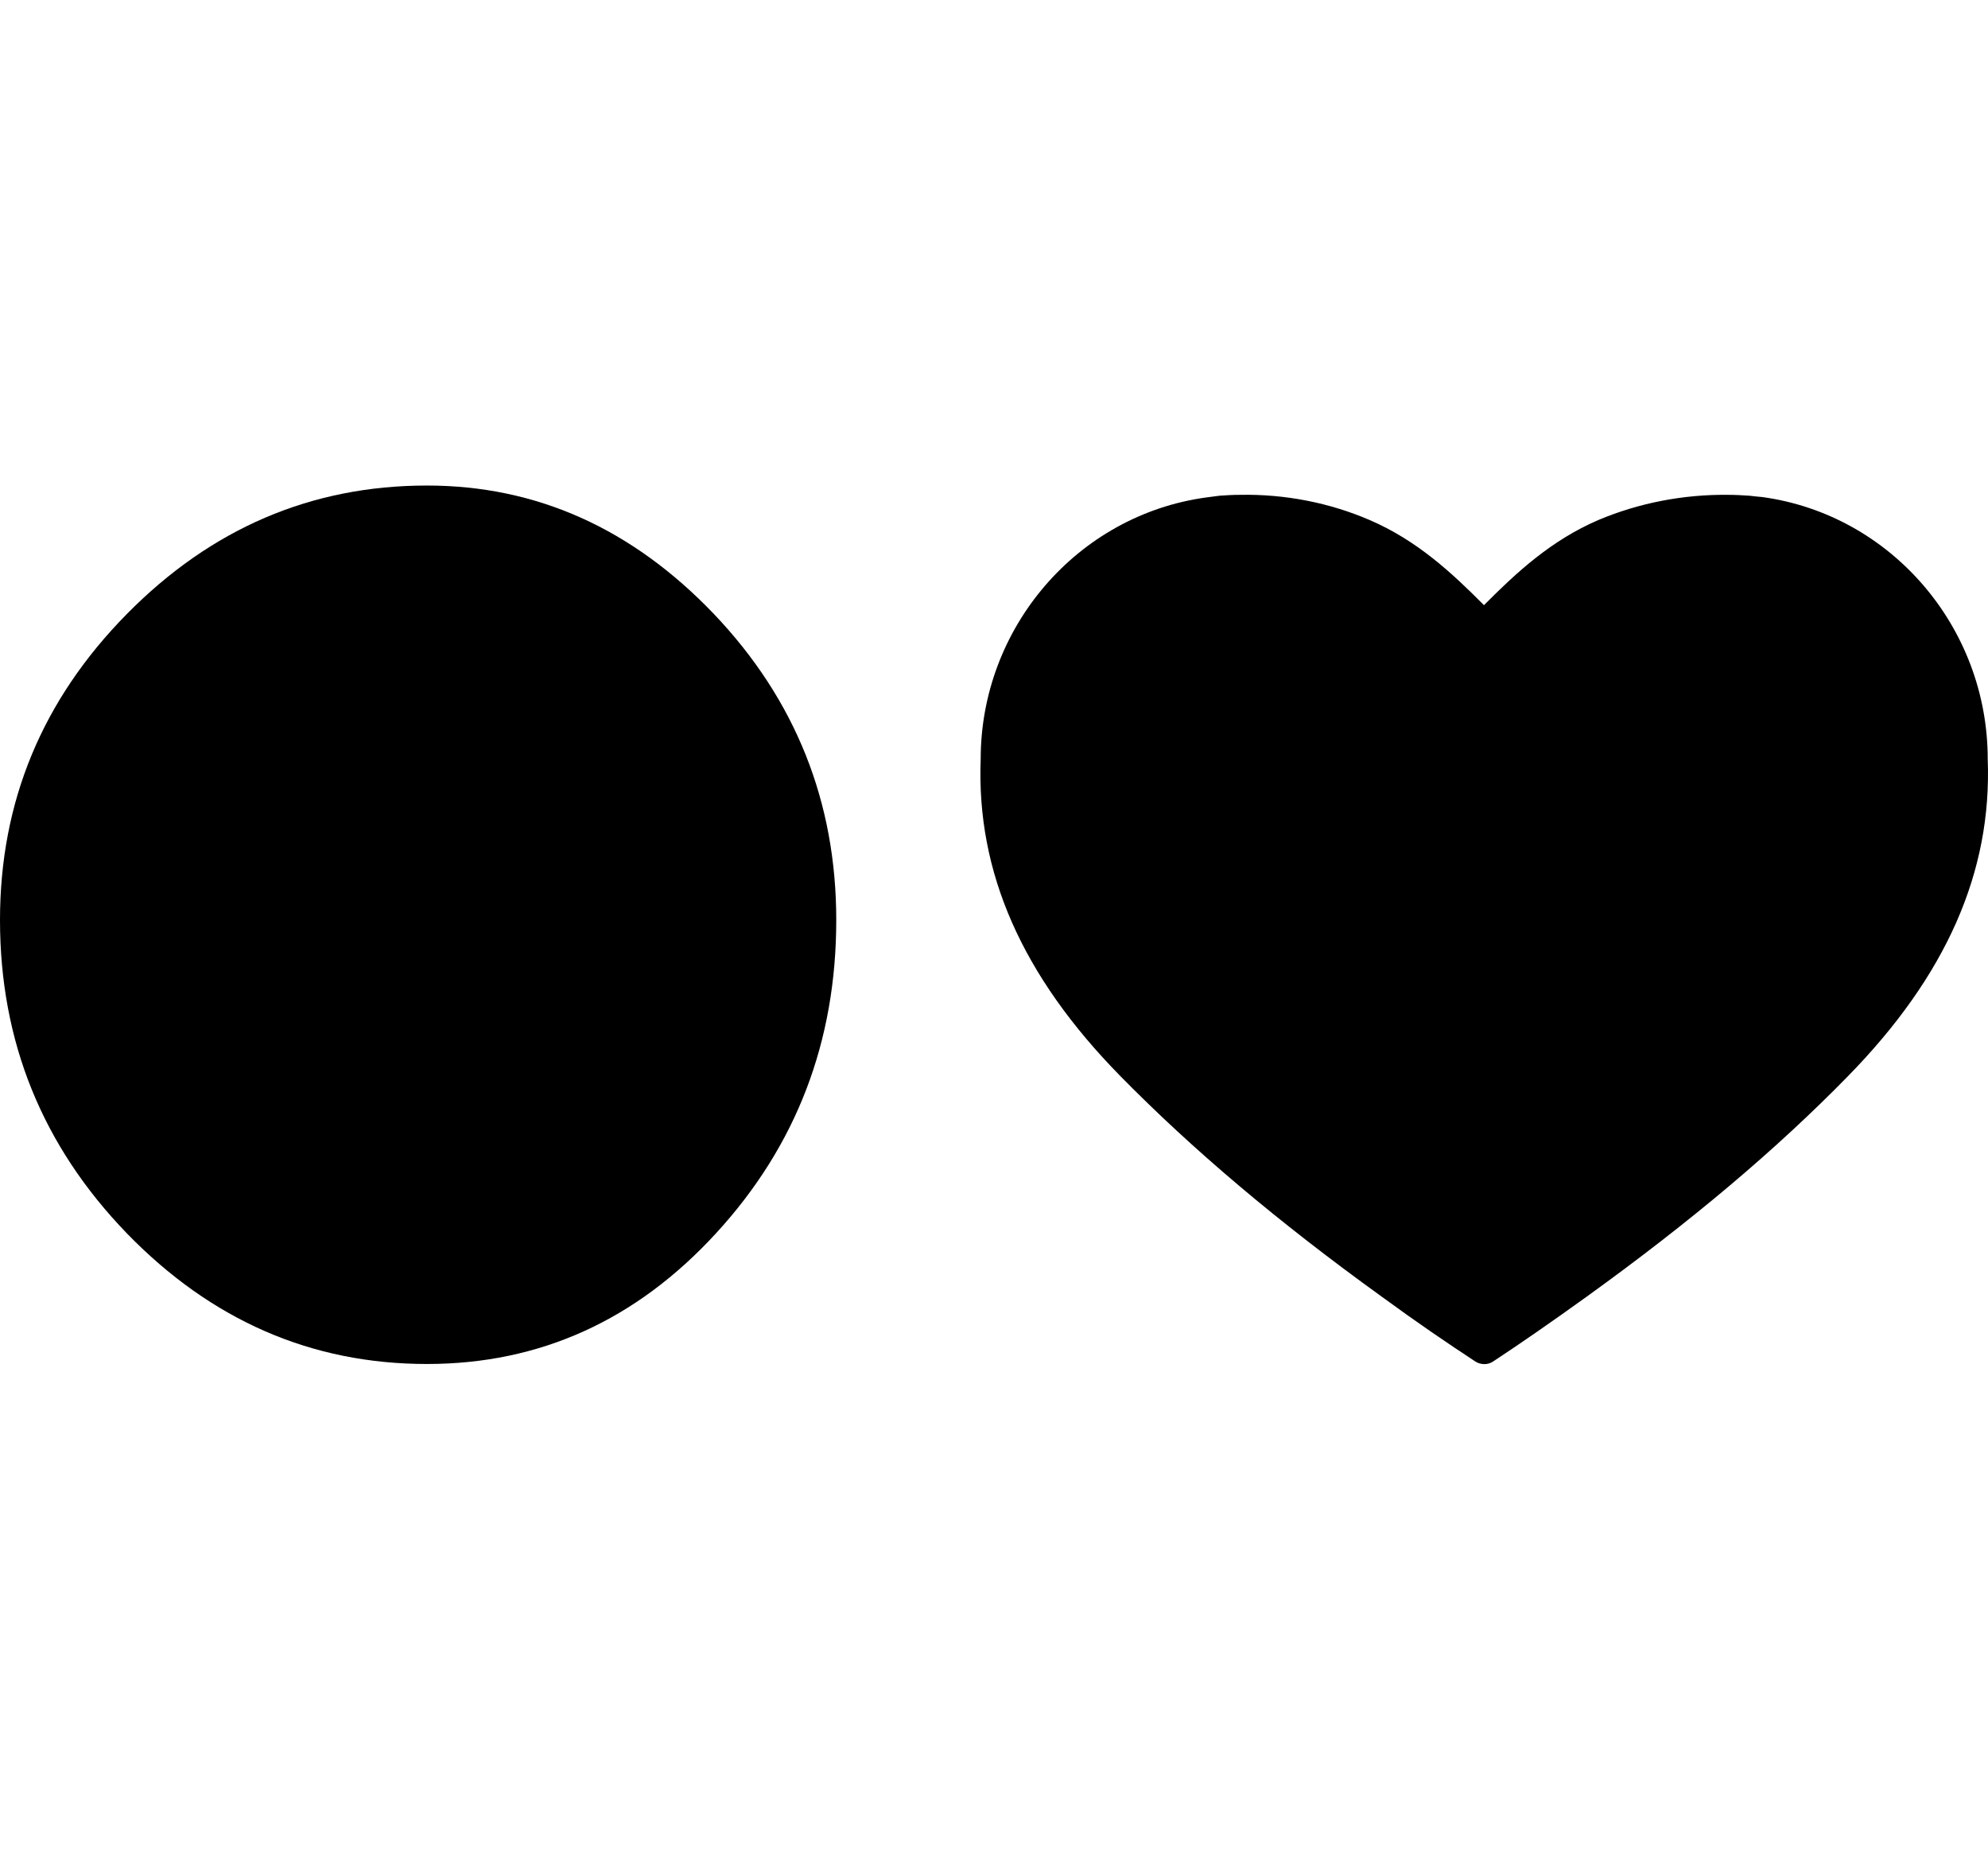
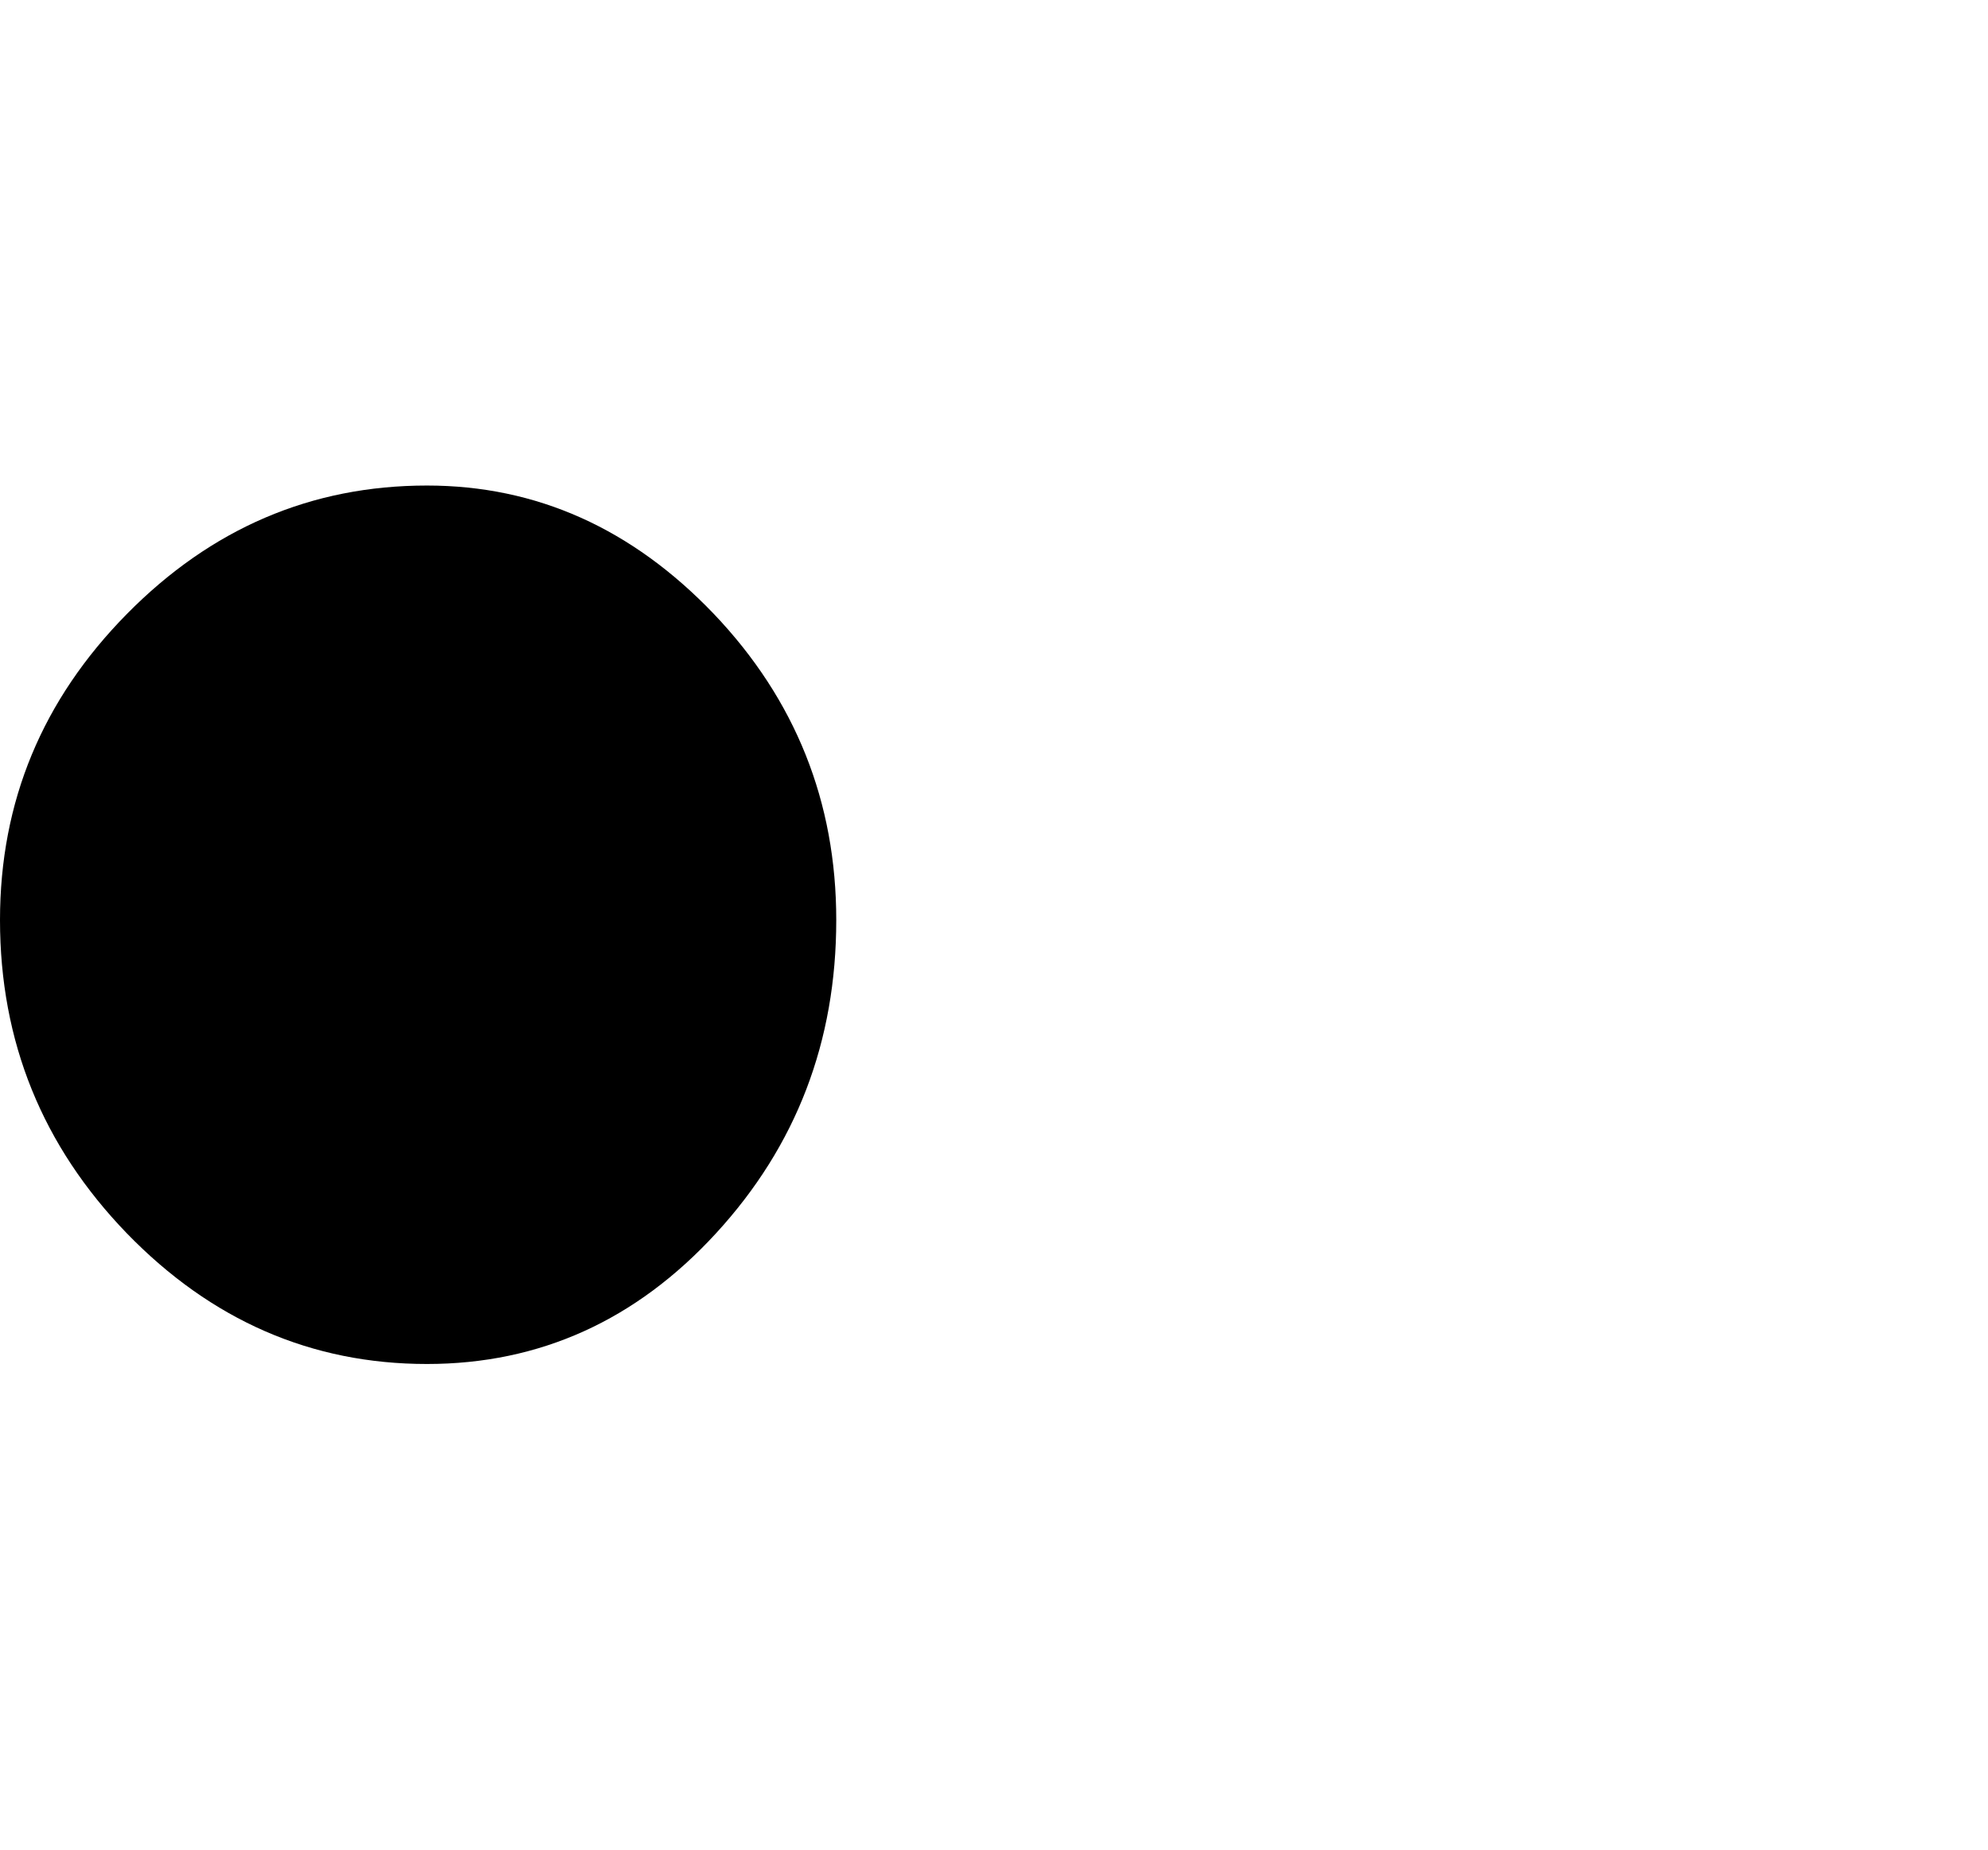
<svg xmlns="http://www.w3.org/2000/svg" width="43" height="40" viewBox="0 0 43 40" fill="none">
-   <path d="M32.108 29.5C32.042 29.5 31.967 29.481 31.911 29.443C31.301 29.042 30.654 28.603 29.885 28.04C27.635 26.418 25.788 24.853 24.231 23.269C22.103 21.102 21.118 18.86 21.212 16.417C21.212 13.573 23.303 11.14 26.088 10.758C26.088 10.758 26.313 10.729 26.378 10.72C26.519 10.71 26.669 10.701 26.819 10.701C27.794 10.682 28.76 10.873 29.623 11.245C30.645 11.684 31.395 12.38 32.098 13.087C32.801 12.38 33.552 11.684 34.574 11.245C35.455 10.873 36.421 10.691 37.368 10.701C37.537 10.701 37.687 10.71 37.837 10.72C37.893 10.729 38.118 10.749 38.118 10.749C40.903 11.13 42.994 13.564 42.994 16.417C43.088 18.86 42.094 21.102 39.975 23.269C38.418 24.862 36.571 26.418 34.321 28.04C33.552 28.593 32.905 29.042 32.295 29.443C32.239 29.481 32.173 29.5 32.108 29.5Z" fill="black" />
  <path d="M2.743 26.671C0.917 24.781 0 22.526 0 19.896C0 17.332 0.917 15.132 2.743 13.279C4.569 11.427 6.733 10.5 9.235 10.5C11.604 10.5 13.671 11.427 15.443 13.279C17.206 15.132 18.088 17.341 18.088 19.896C18.088 22.526 17.224 24.781 15.487 26.671C13.76 28.552 11.676 29.497 9.235 29.497C6.733 29.497 4.569 28.552 2.743 26.671Z" fill="black" />
</svg>